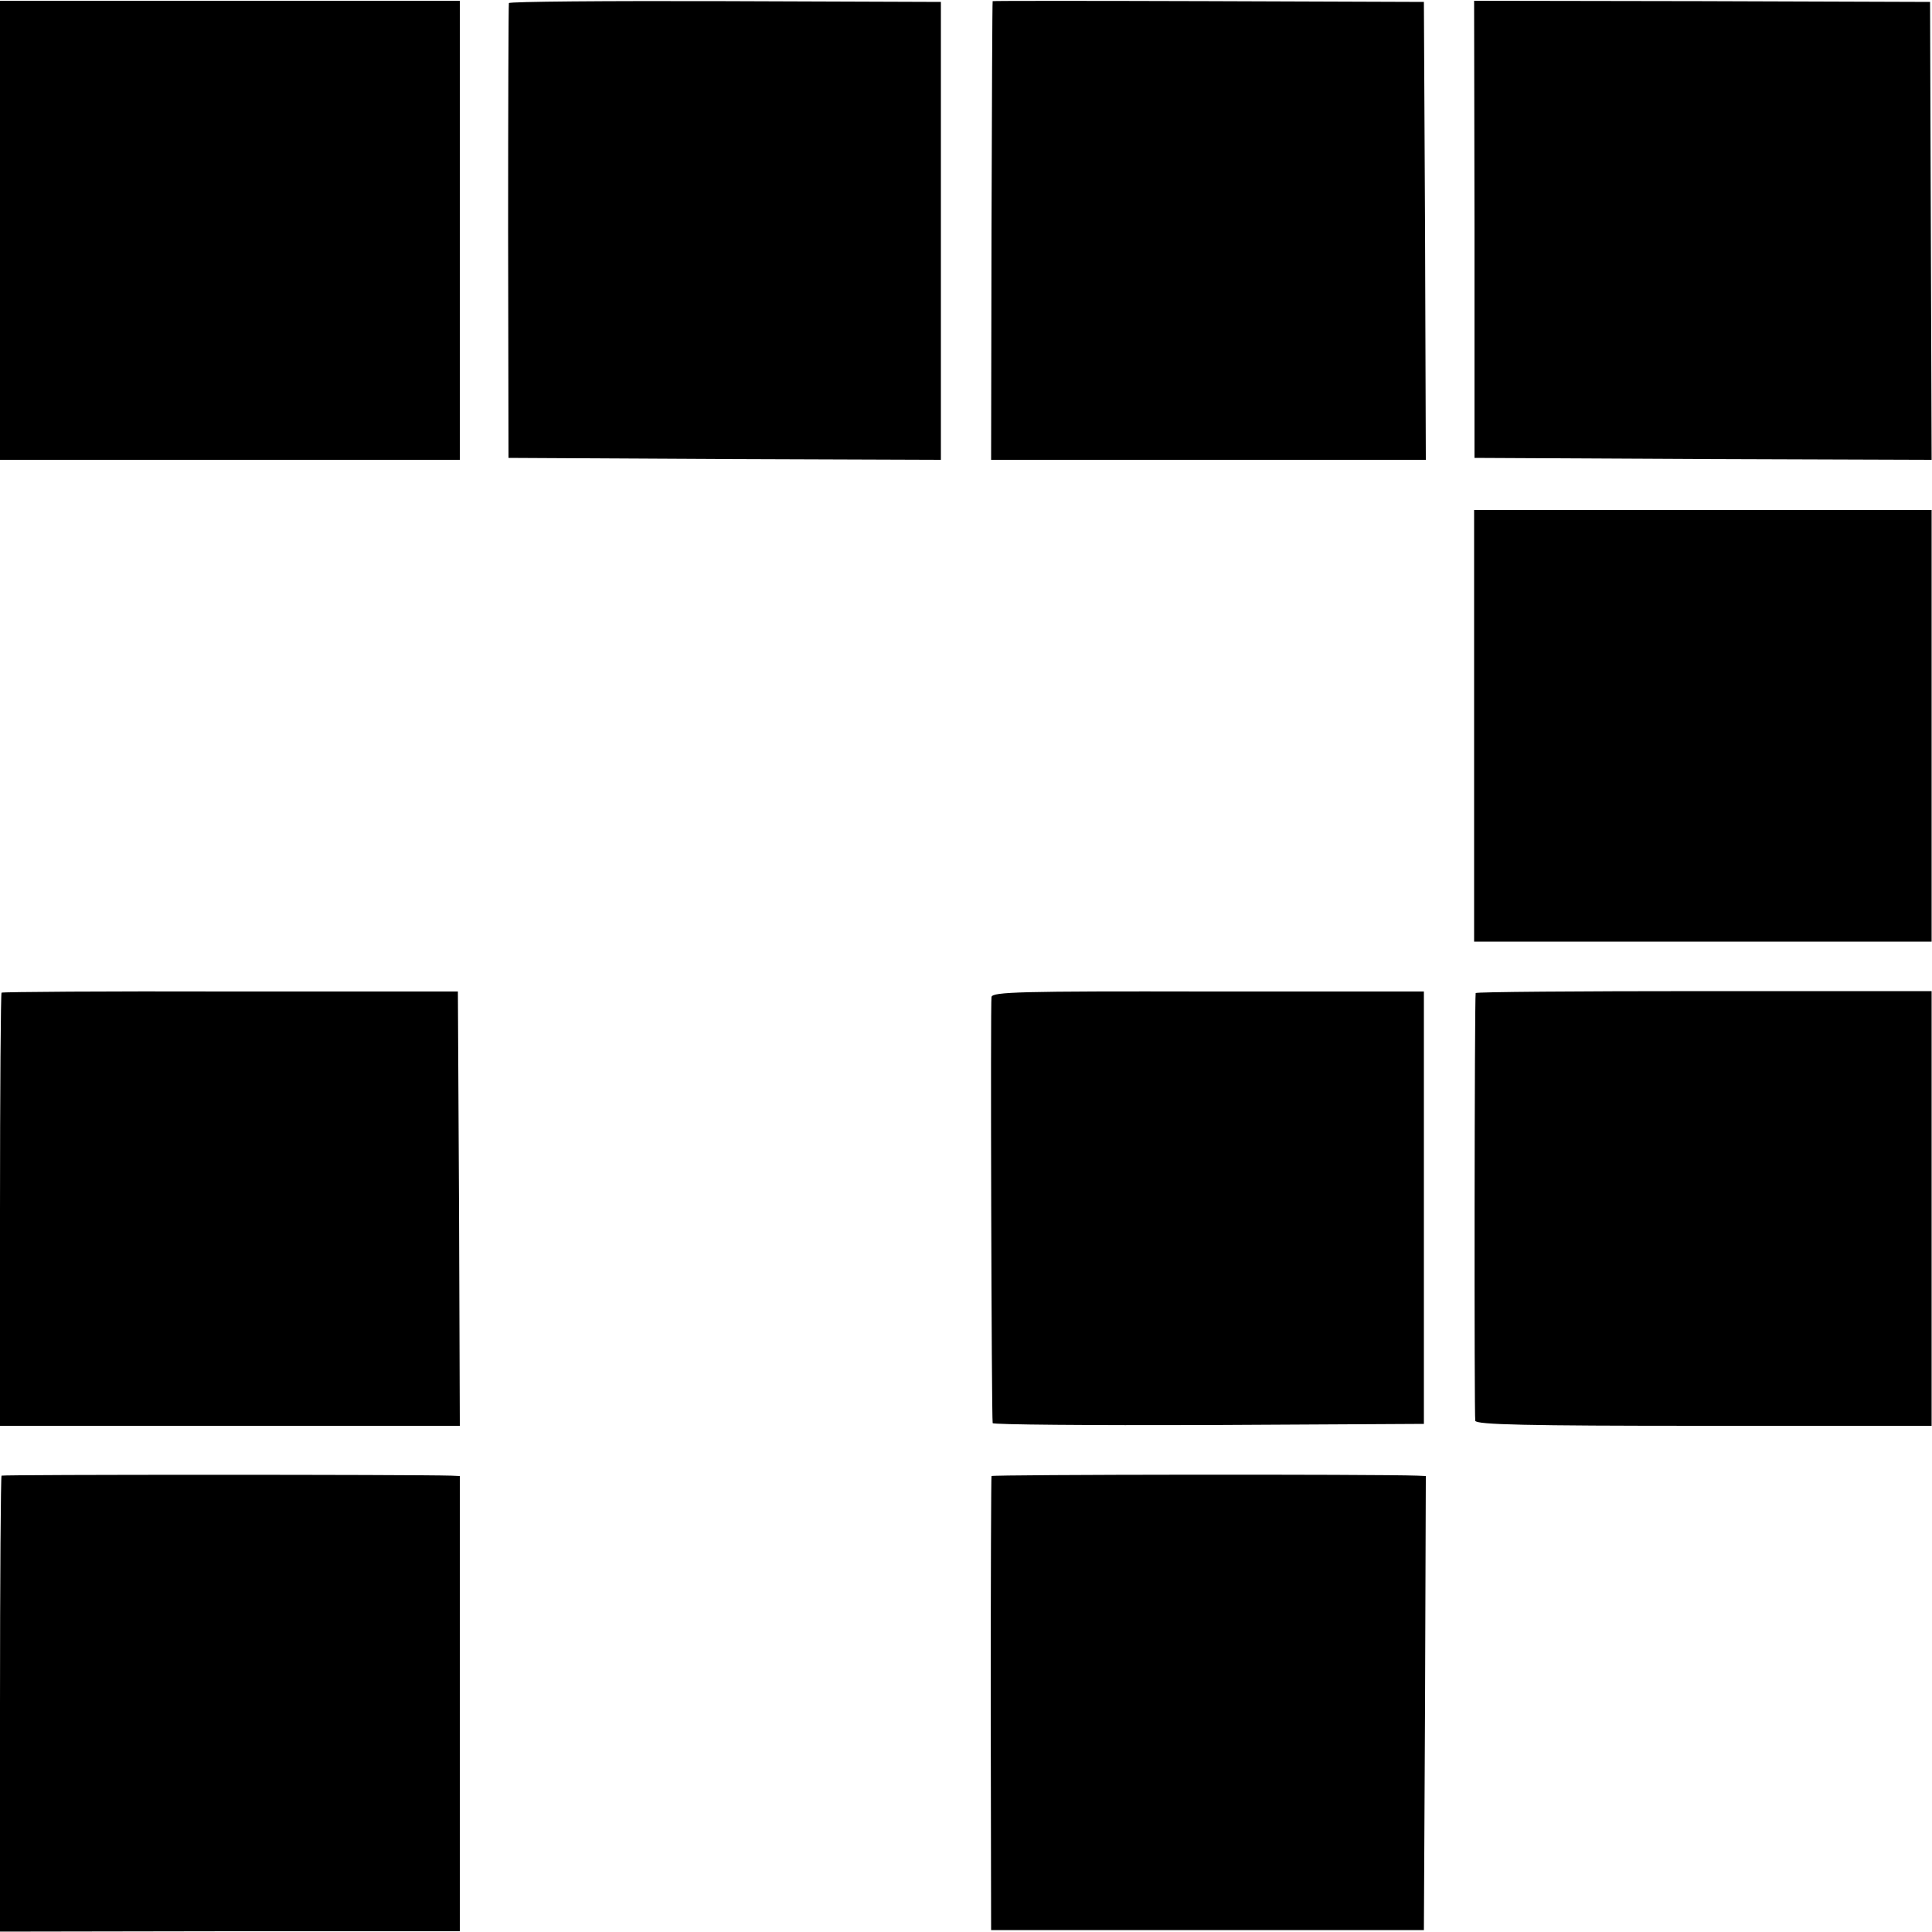
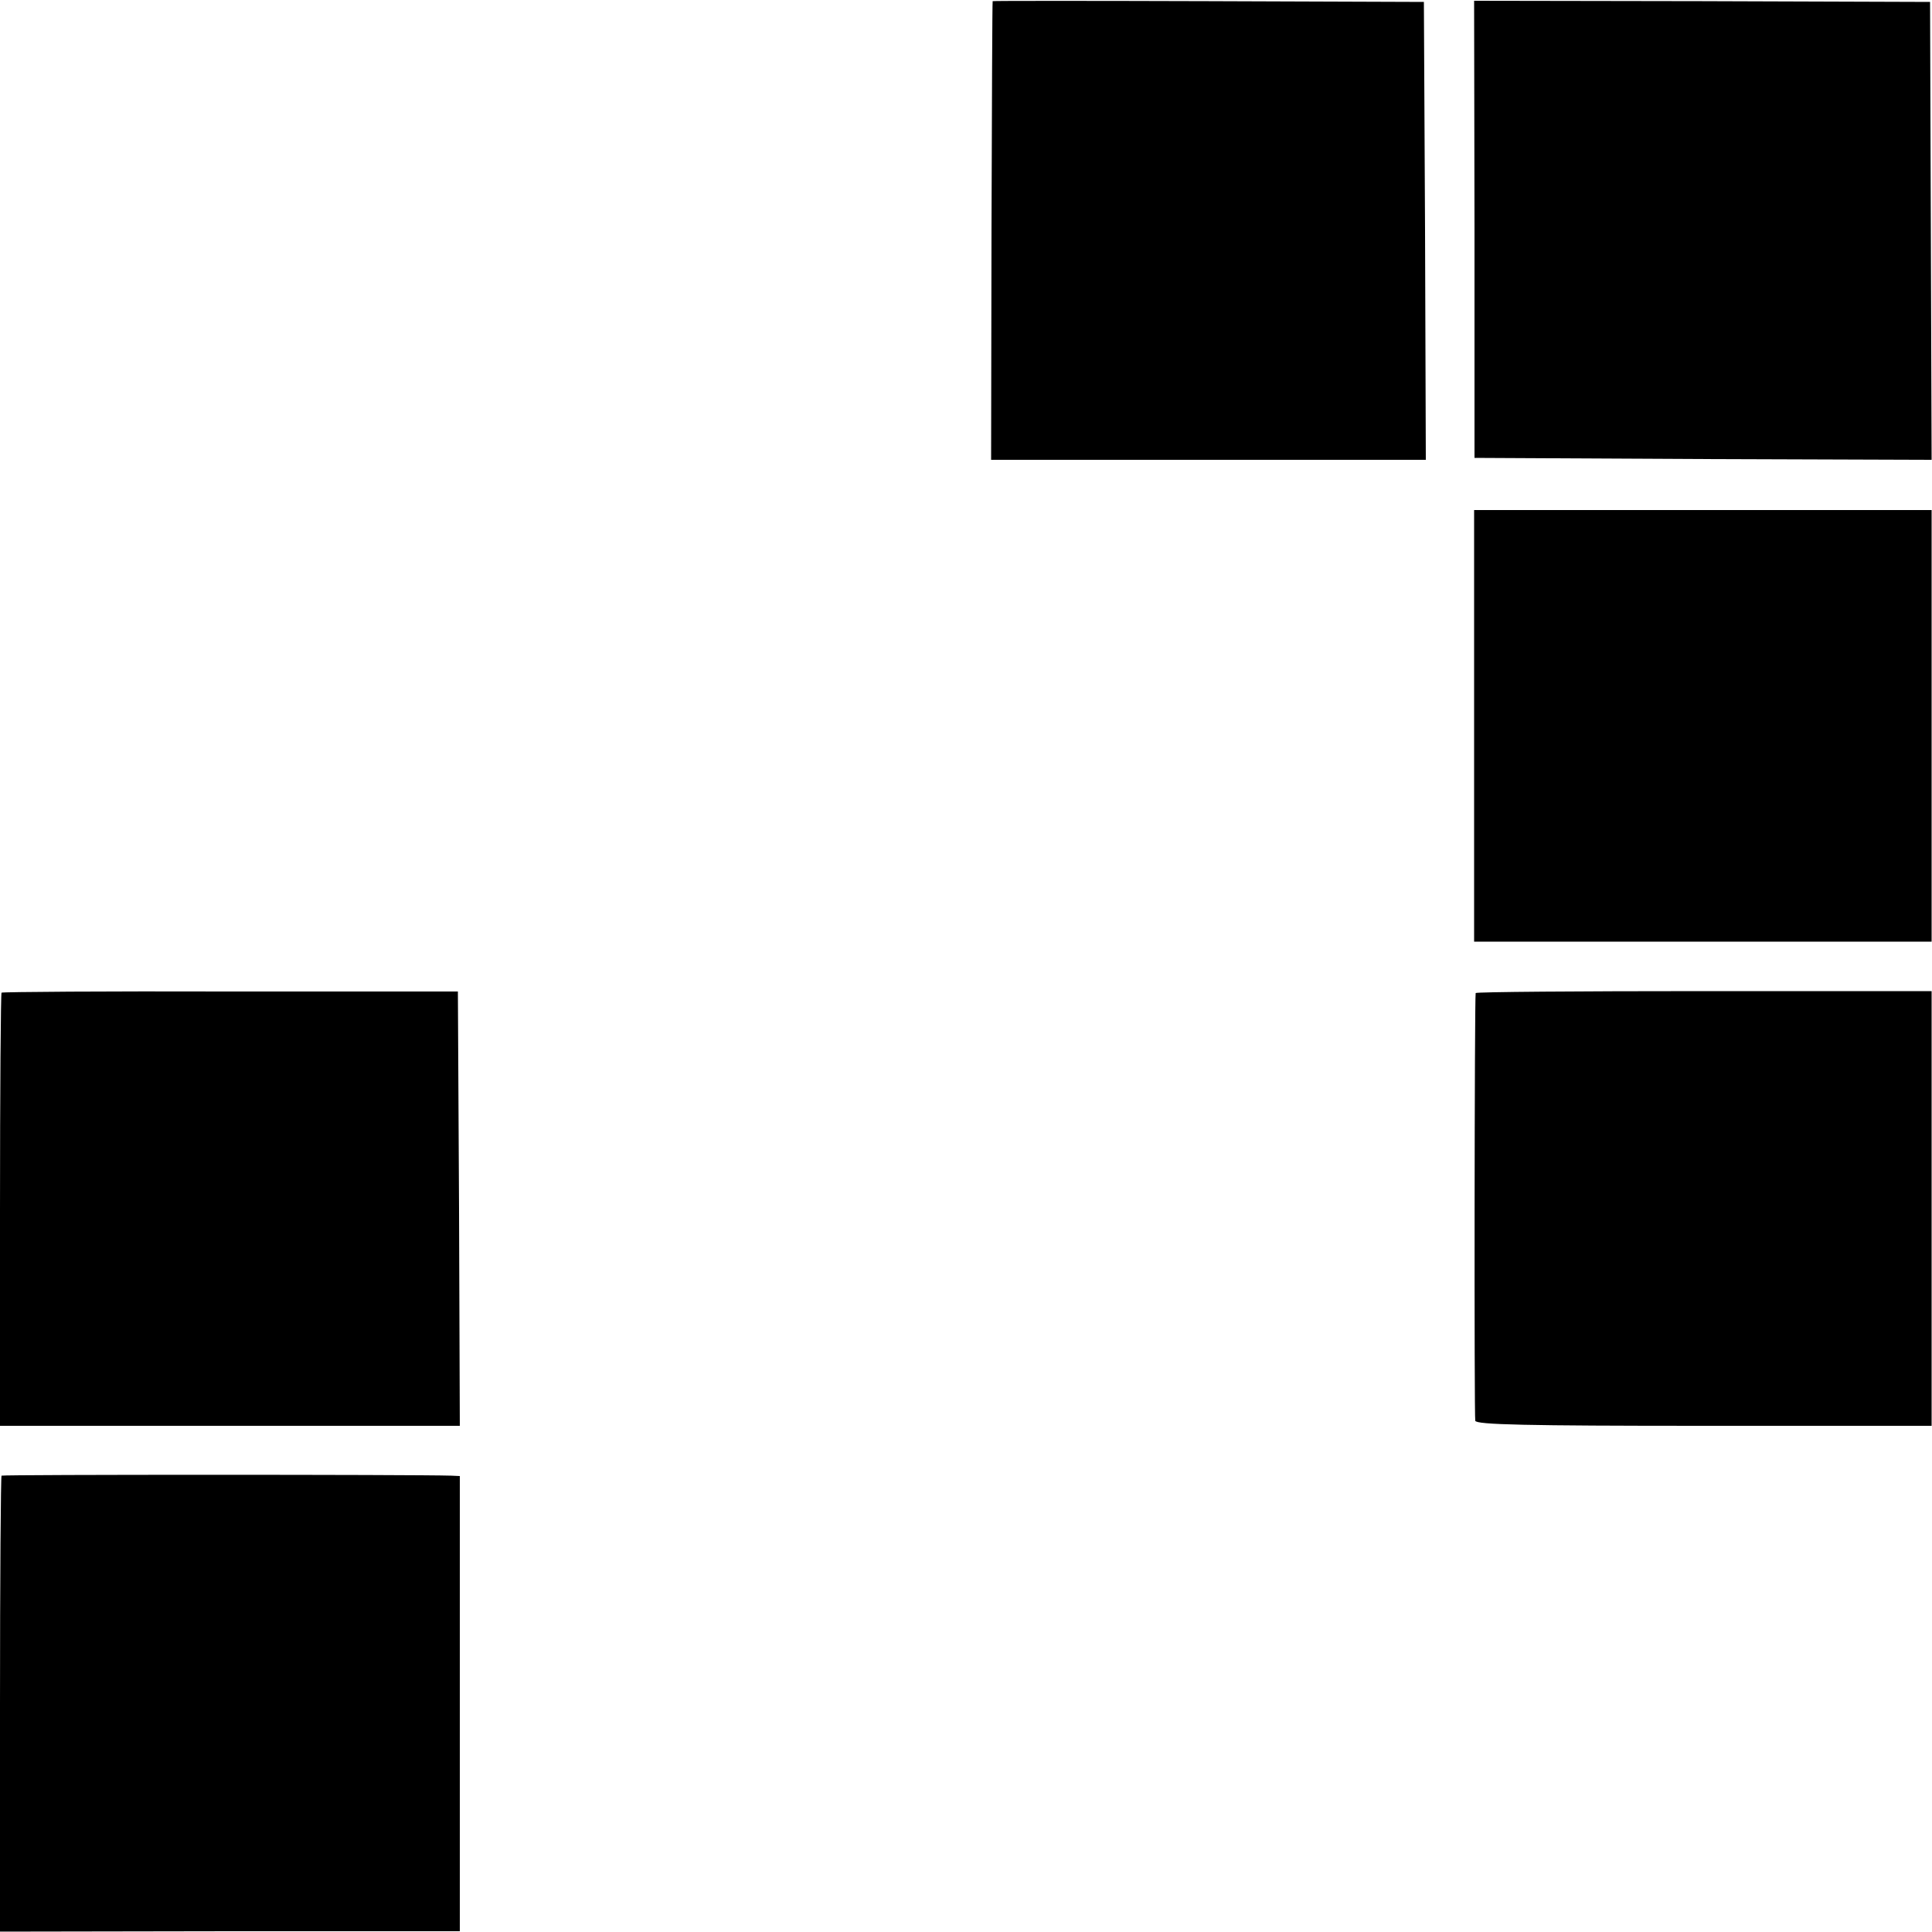
<svg xmlns="http://www.w3.org/2000/svg" version="1.0" width="500pt" height="500pt" viewBox="0 0 500 500" preserveAspectRatio="xMidYMid meet">
  <g transform="translate(0,500) scale(0.1,-0.1)" fill="#000000" stroke="none">
-     <path d="M0 4404 l0 -594 595 0 595 0 0 594 0 594 -595 0 -595 0 0 -594z" />
-     <path d="M1317 4992 c-1 -4 -2 -270 -2 -592 l1 -585 560 -3 559 -2 0 592 0 593 -557 2 c-307 1 -559 -1 -561 -5z" />
    <path d="M2569 4997 c-1 -1 -2 -269 -3 -594 l-1 -593 562 0 563 0 -2 593 -3 592 -557 2 c-307 1 -559 1 -559 0z" />
    <path d="M3816 4407 l0 -592 592 -3 591 -2 -2 592 -2 593 -590 2 -590 1 1 -591z" />
    <path d="M3815 3122 l0 -559 592 0 592 0 0 559 0 558 -592 0 -592 0 0 -558z" />
    <path d="M4 2431 c-2 -2 -4 -256 -4 -563 l0 -558 595 0 595 0 -2 562 -3 562 -588 0 c-324 1 -591 -1 -593 -3z" />
-     <path d="M2566 2420 c-3 -13 0 -1083 3 -1103 0 -4 252 -6 559 -5 l557 3 0 559 0 560 -558 0 c-487 1 -558 -1 -561 -14z" />
    <path d="M3819 2430 c-3 -16 -4 -1097 -1 -1107 3 -10 131 -13 592 -13 l589 0 0 563 0 562 -590 0 c-324 0 -589 -2 -590 -5z" />
    <path d="M4 1181 c-2 -2 -4 -269 -4 -592 l0 -588 595 1 595 0 0 589 0 589 -22 1 c-93 3 -1161 3 -1164 0z" />
-     <path d="M2566 1180 c-1 -3 -2 -268 -2 -590 l1 -585 560 0 560 0 3 588 2 587 -22 1 c-105 4 -1100 3 -1102 -1z" />
  </g>
</svg>